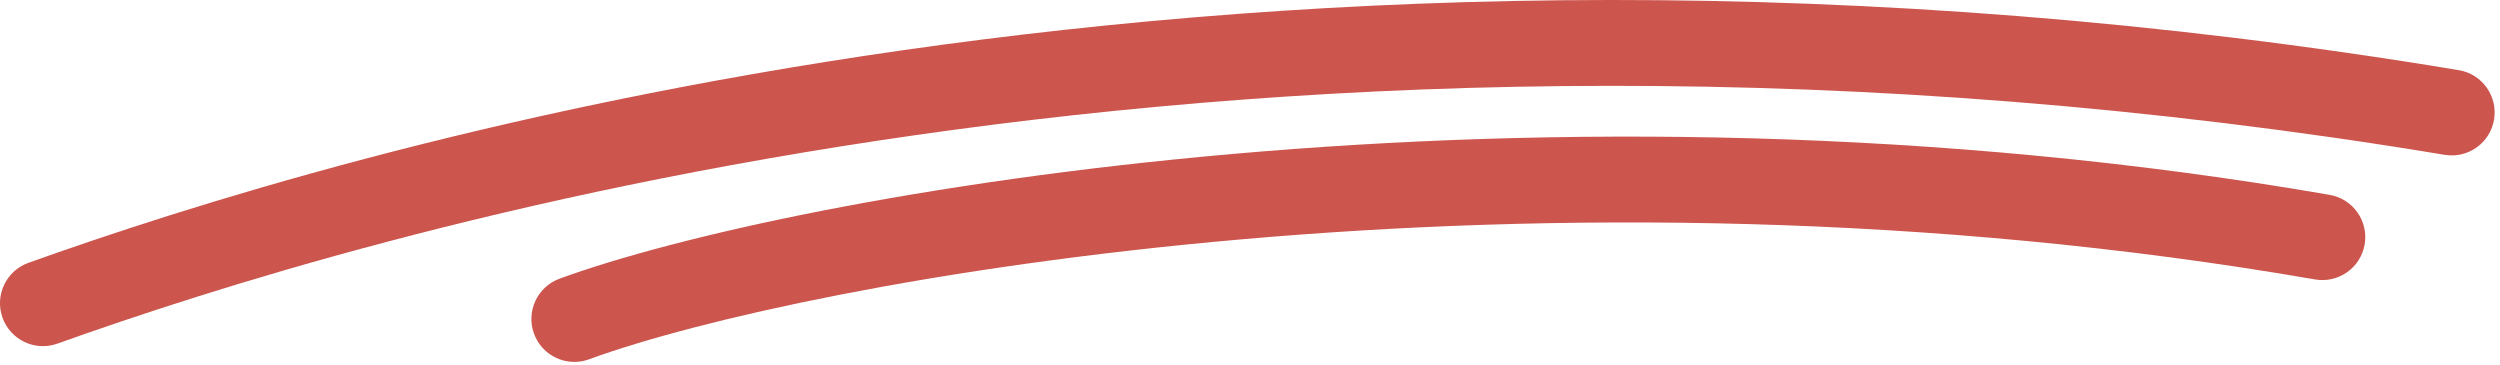
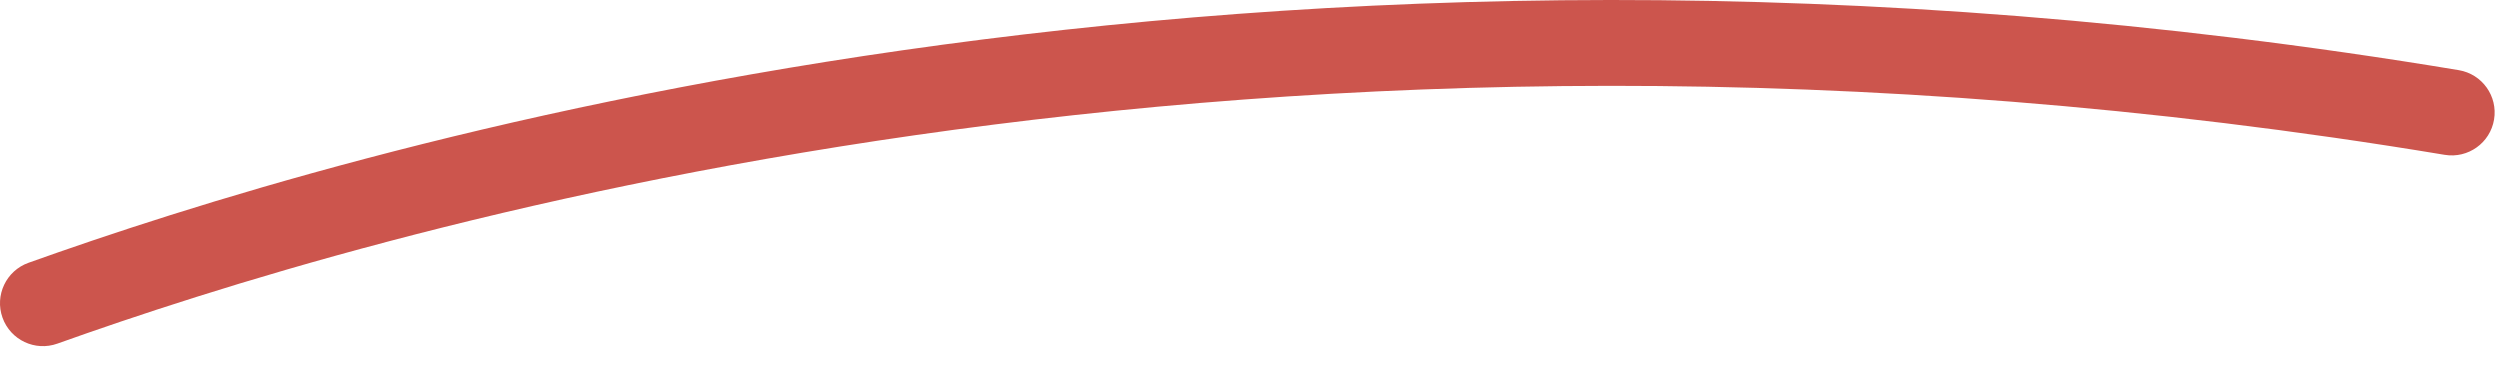
<svg xmlns="http://www.w3.org/2000/svg" width="233" height="34" viewBox="0 0 233 34" fill="none">
  <path d="M2.656 24.492C31.016 14.37 116.14 -12.235 229.156 6.538C231.335 6.9 232.808 8.959 232.447 11.139C232.085 13.318 230.024 14.791 227.845 14.43C116.687 -4.034 33.029 22.146 5.345 32.027C3.265 32.77 0.975 31.685 0.233 29.604C-0.51 27.524 0.575 25.235 2.656 24.492Z" fill="#CC554D" />
-   <path d="M52.152 25.972C73.676 18.102 143.462 5.402 217.126 18.161C219.303 18.538 220.762 20.609 220.385 22.785C220.008 24.962 217.938 26.421 215.761 26.044C143.451 13.519 75.084 26.105 54.901 33.486C52.826 34.244 50.528 33.177 49.77 31.102C49.011 29.027 50.078 26.731 52.152 25.972Z" fill="#CC554D" />
</svg>